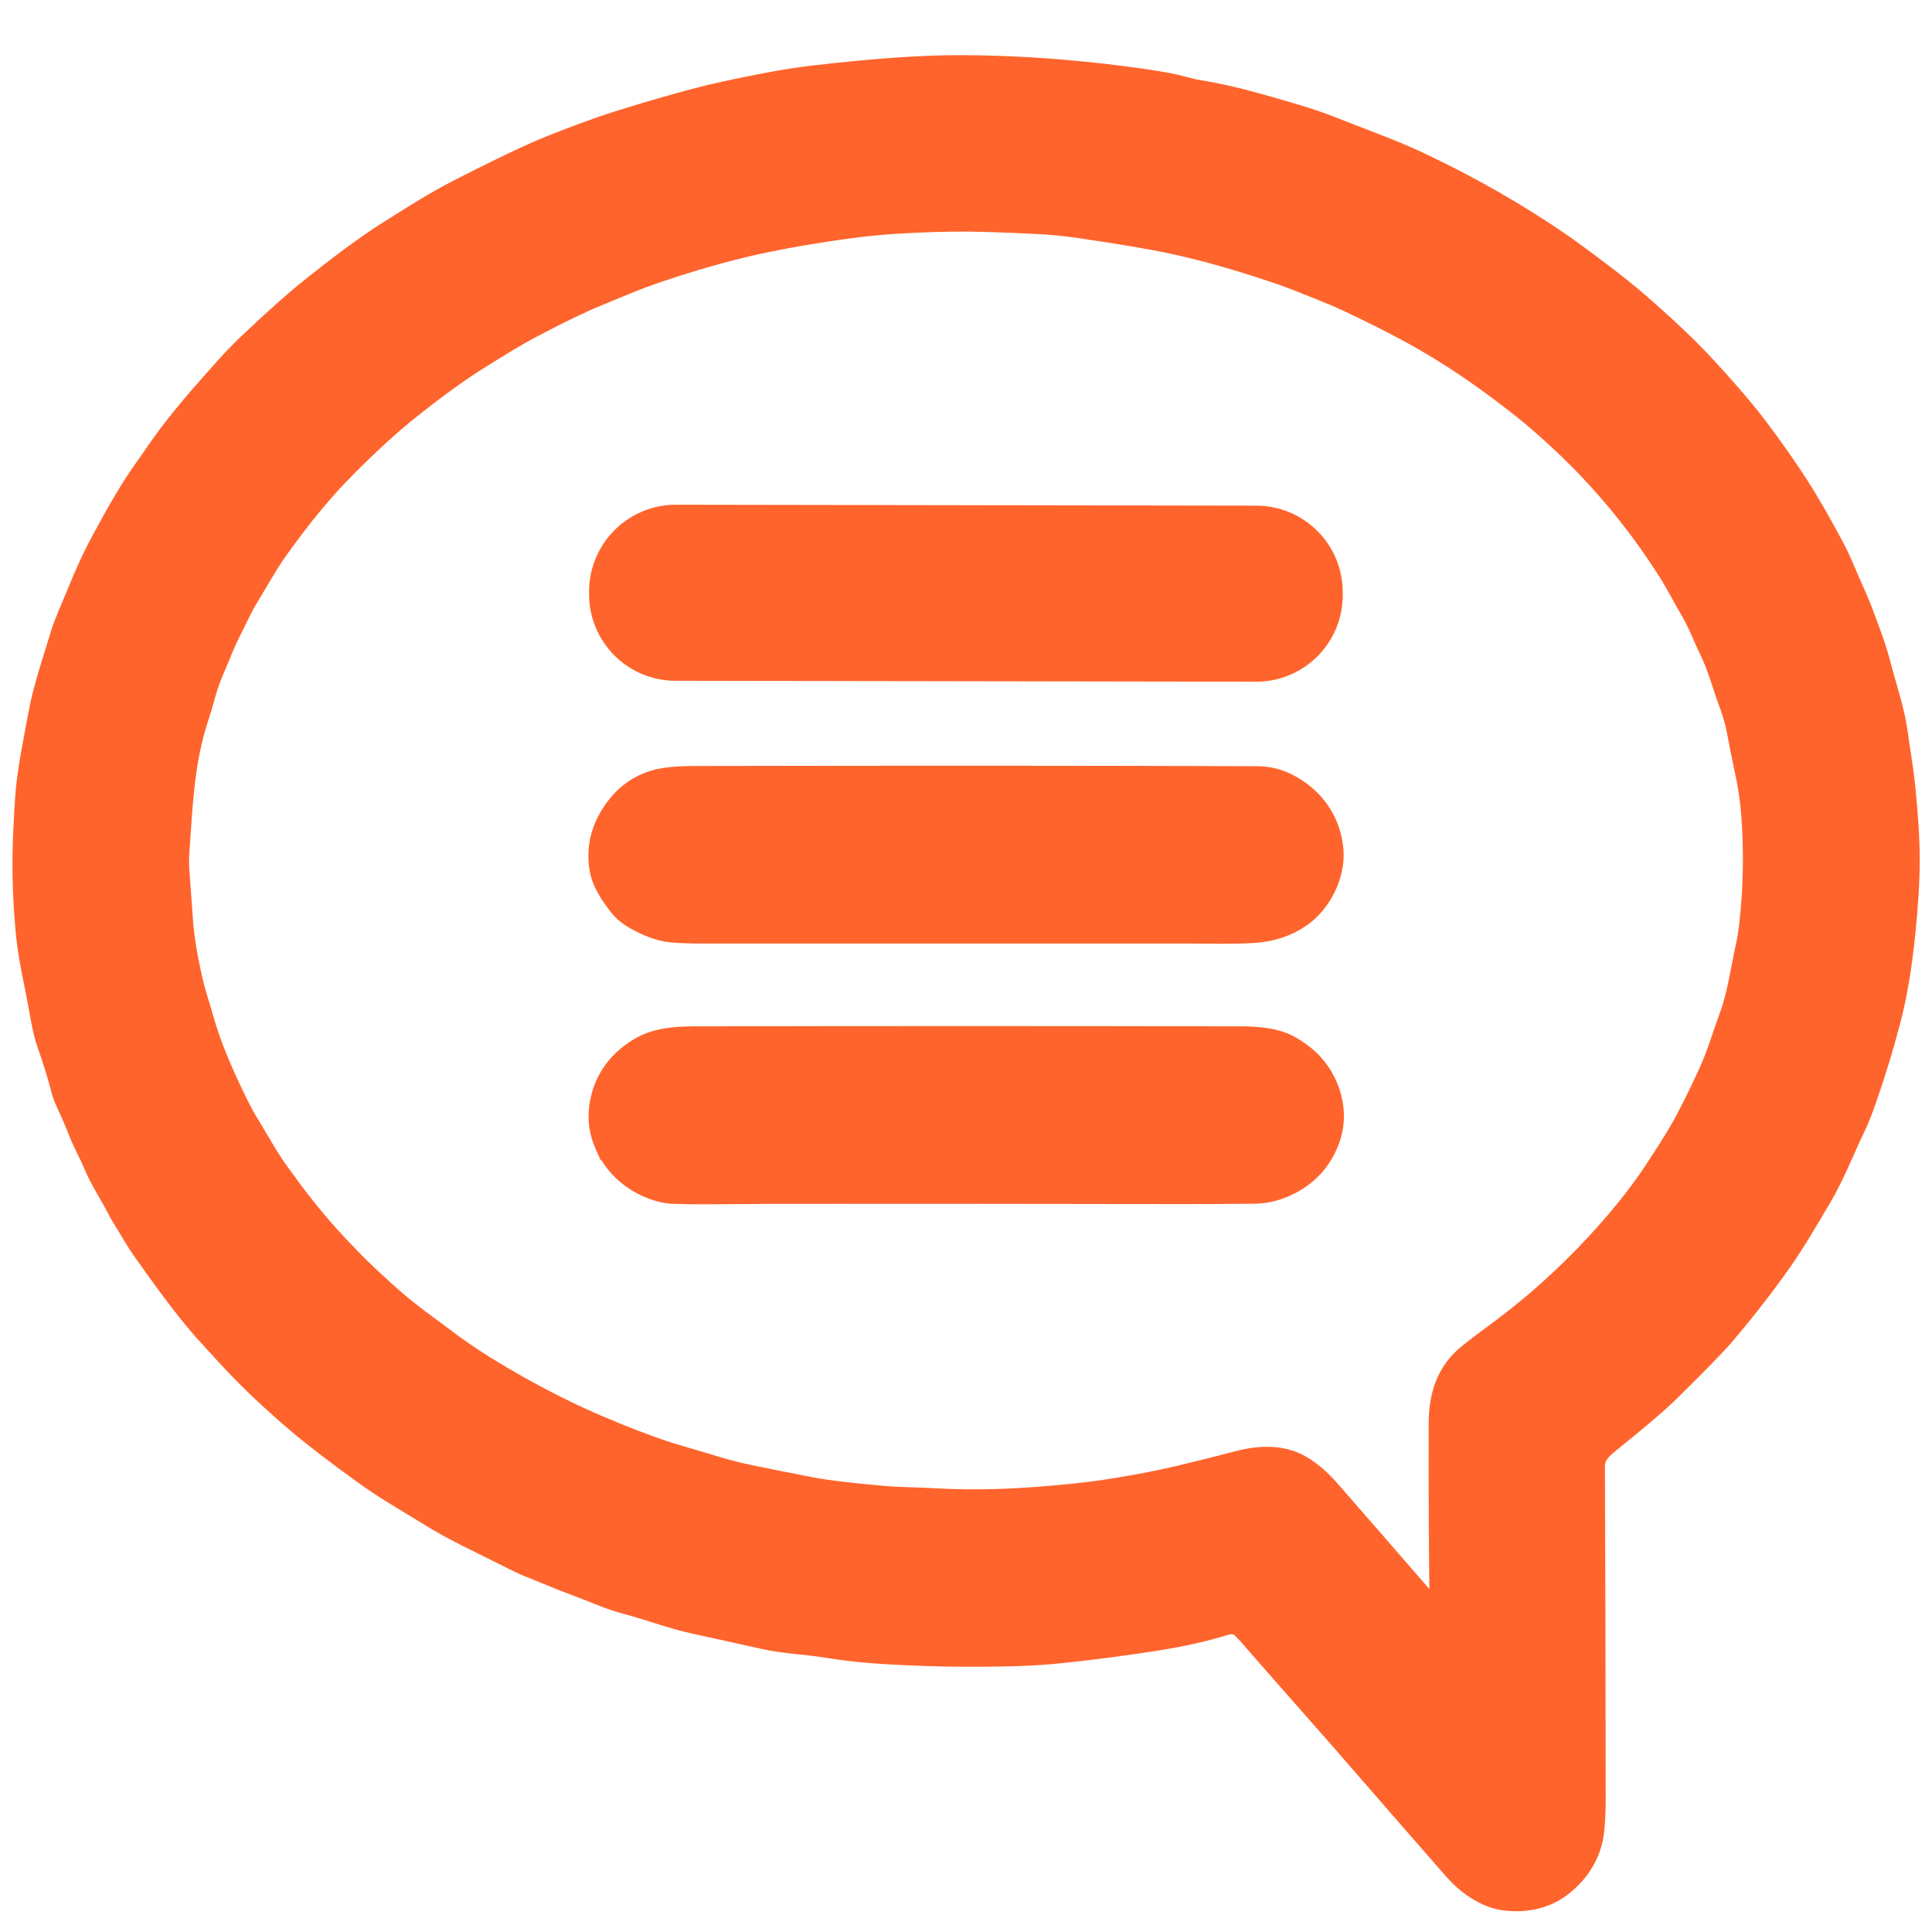
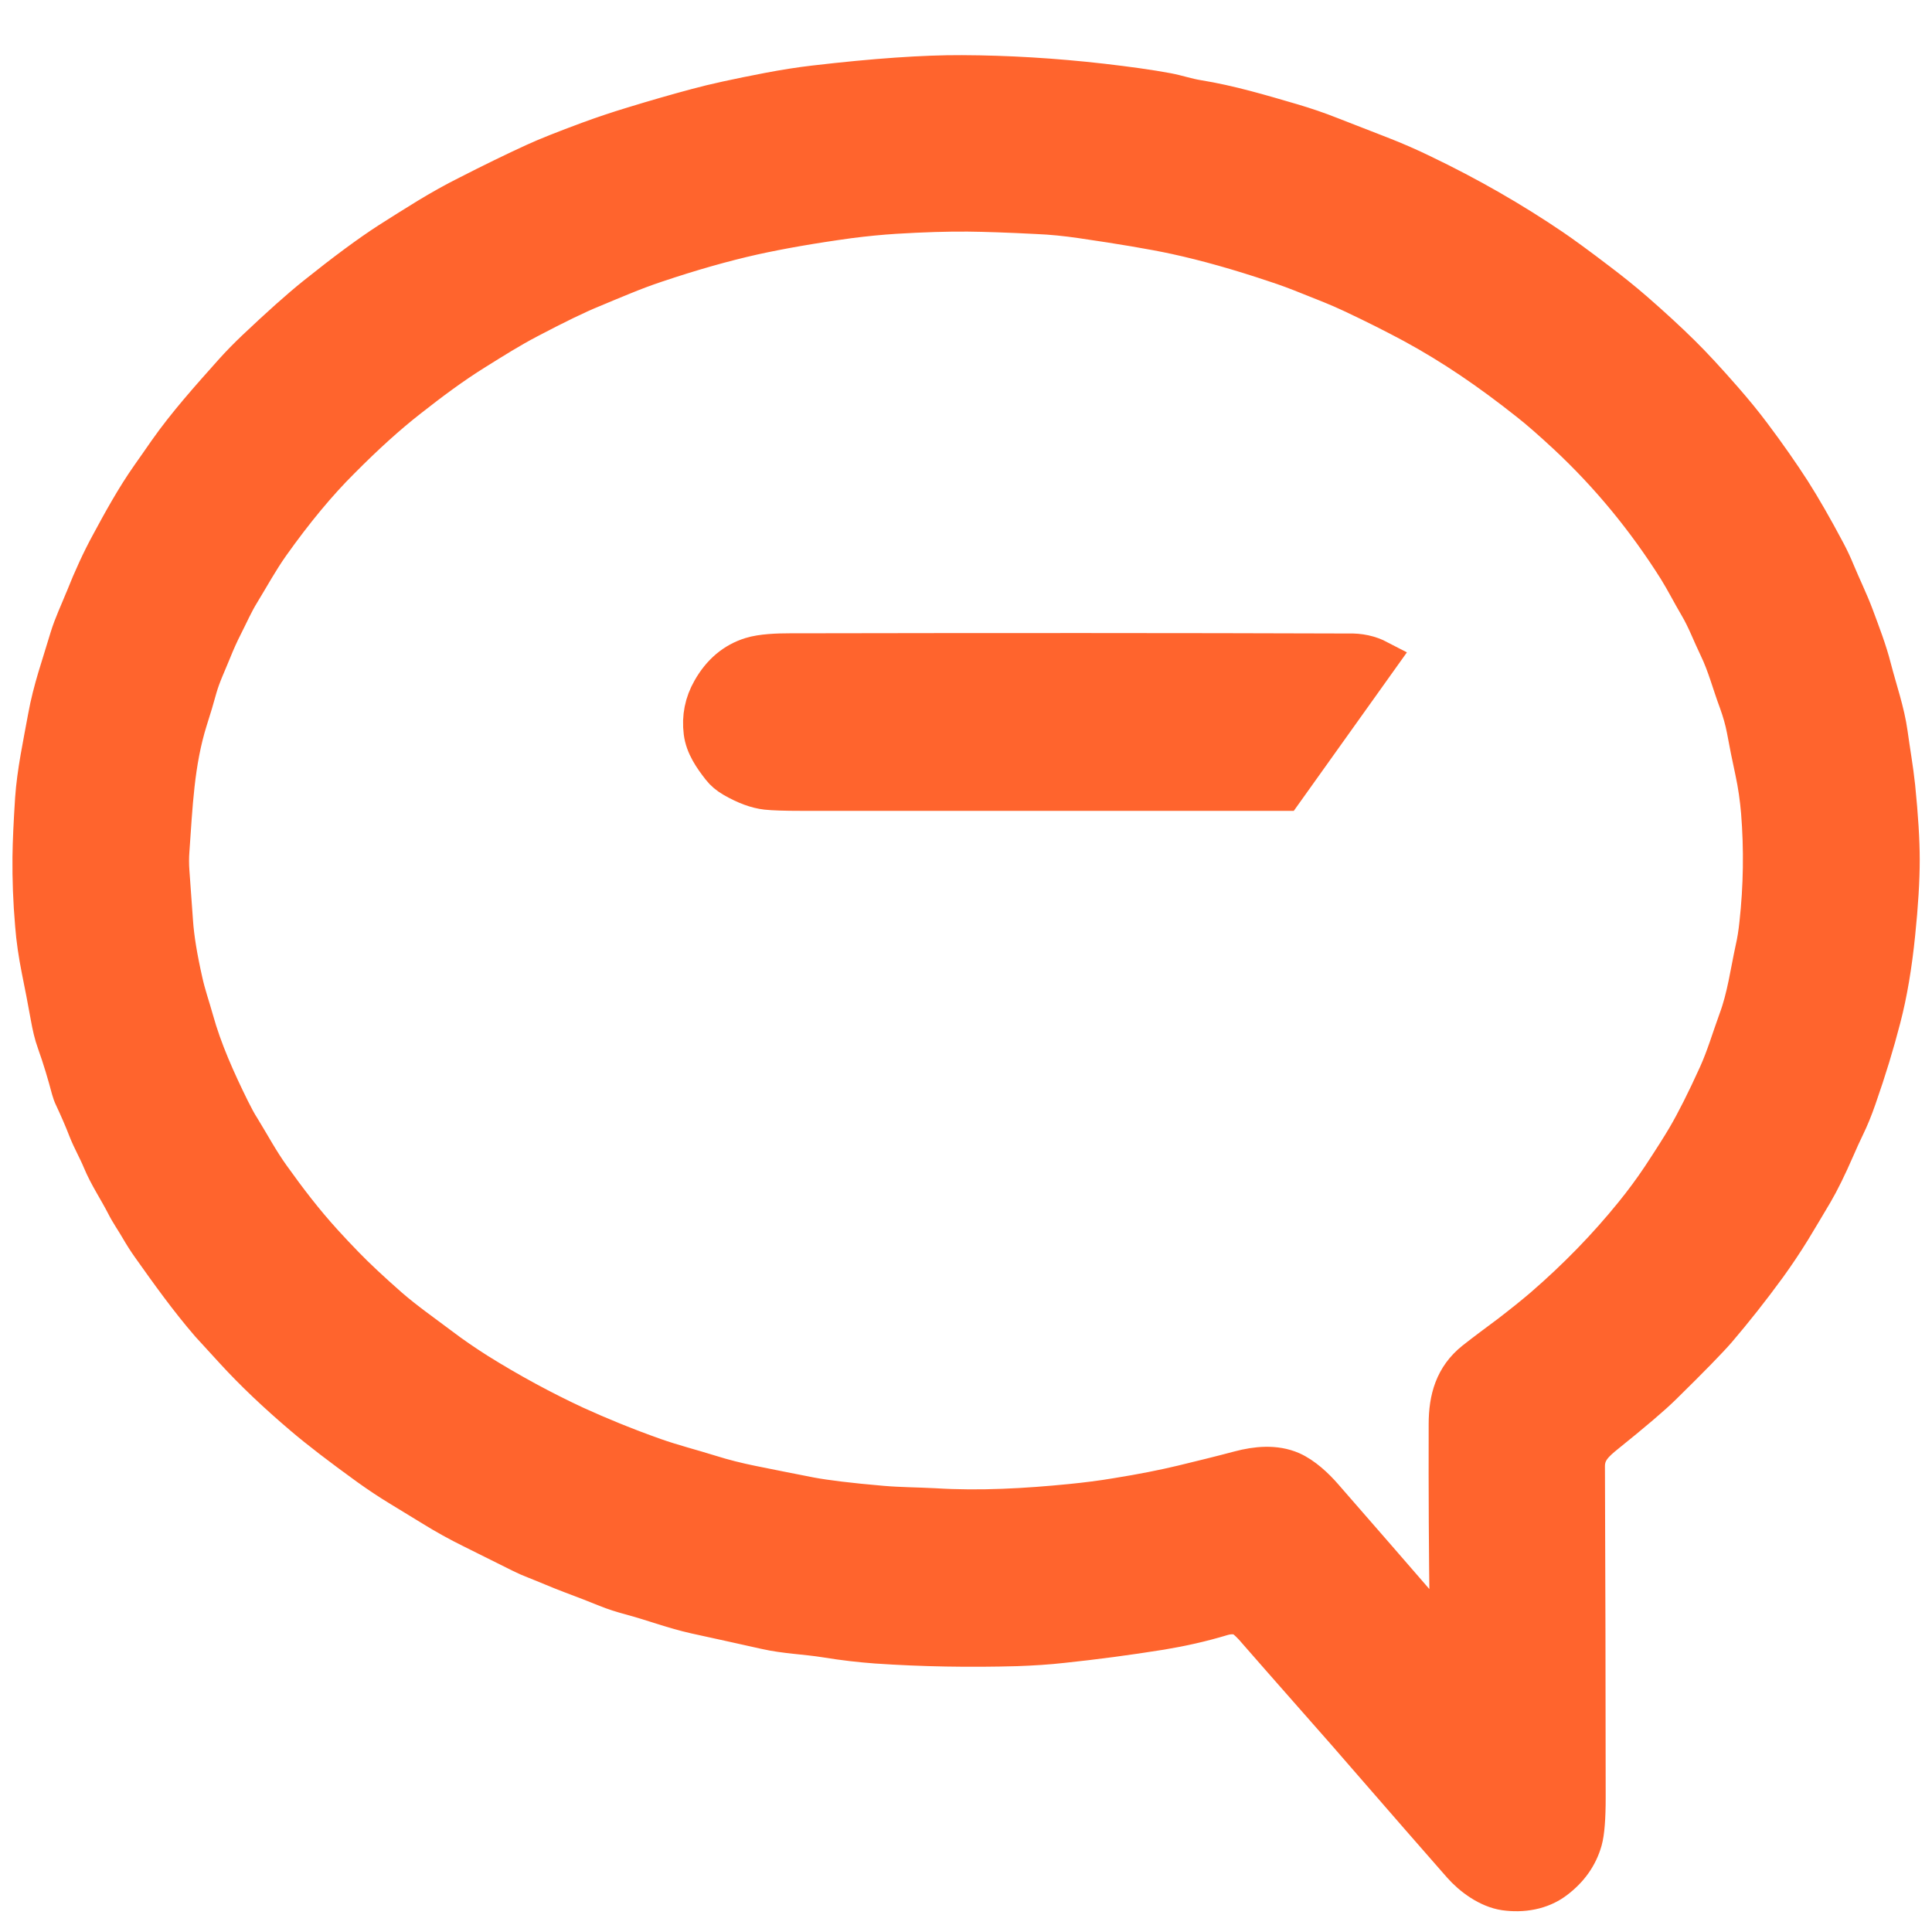
<svg xmlns="http://www.w3.org/2000/svg" id="All_icons" data-name="All icons" viewBox="0 0 1013.54 1013.4">
  <defs>
    <style>
      .cls-1 {
        fill: #ff642d;
        stroke: #ff642d;
        stroke-miterlimit: 10;
        stroke-width: 20px;
      }
    </style>
  </defs>
  <g id="transcription">
    <path class="cls-1" d="M44.12,314.34c4.42-11,8.84-20.62,13.35-28.87,6.28-11.68,13.25-24.35,21.11-35.54,3.14-4.42,6.19-8.84,9.13-13.06,10.21-14.53,22.39-28.08,34.56-41.73,3.53-3.93,7.36-7.85,11.59-11.88,12.76-12.08,23.27-21.5,31.62-28.18,15.32-12.27,28.18-21.8,38.68-28.57,6.48-4.12,13.16-8.35,20.23-12.67,6.97-4.22,13.94-8.15,21.01-11.68,12.86-6.58,24.55-12.27,35.05-17.08,6.19-2.85,15.81-6.68,28.57-11.39,7.46-2.75,15.12-5.3,22.88-7.66,12.17-3.73,23.47-6.97,33.78-9.72,8.64-2.36,21.21-5.11,37.6-8.25,8.25-1.57,16.3-2.85,23.86-3.73,31.91-3.73,57.73-5.5,77.47-5.4,23.96,.1,48.4,1.57,73.44,4.42,13.45,1.57,24.94,3.14,34.36,4.91,5.2,.98,10.31,2.75,15.71,3.63,17.08,2.75,33.38,7.66,49.88,12.47,6.58,1.96,13.35,4.22,20.23,6.97,8.84,3.44,17.48,6.77,25.72,10.01,7.85,3.04,15.22,6.28,22.09,9.62,24.35,11.68,47.13,24.74,68.24,39.08,5.2,3.53,13.45,9.52,24.64,18.07,6.48,4.91,12.57,9.82,18.36,14.83,9.23,8.05,17.48,15.61,24.74,22.78,5.99,5.89,13.45,13.94,22.29,24.06,5.4,6.19,10.31,12.17,14.73,18.07,8.05,10.7,15.02,20.72,20.91,29.85,5.5,8.64,11.59,19.24,18.26,31.81,1.87,3.53,3.53,7.07,5.01,10.7,3.14,7.56,6.87,15.12,9.82,22.98,3.34,9.03,6.87,18.07,9.23,27.39,2.95,11.39,6.97,22.78,8.54,34.17,1.28,9.43,2.95,18.65,3.93,27.98,1.57,15.51,2.36,28.28,2.36,38.29,0,10.7-.79,23.66-2.36,38.88-1.67,16.49-4.12,31.22-7.56,44.38-3.34,12.96-7.56,26.9-12.76,41.73-1.96,5.69-4.03,10.7-6.09,14.92-1.87,3.83-3.53,7.56-5.2,11.39-4.32,9.92-8.15,17.67-11.49,23.37-4.03,6.87-7.95,13.35-11.68,19.54-4.12,6.68-8.35,12.96-12.67,18.95-8.93,12.27-17.77,23.37-26.31,33.38-4.42,5.11-14.04,15.02-28.96,29.65-5.5,5.4-15.32,13.75-29.36,25.04-5.69,4.61-10.7,8.93-10.7,16.89,.2,56.95,.39,114.88,.39,173.98,0,10.7-.59,18.16-1.77,22.39-2.36,8.35-7.27,15.22-14.73,20.82-7.56,5.69-17.28,7.17-26.41,5.89-8.64-1.28-17.28-7.56-22.88-13.94-14.73-16.79-29.46-33.68-44.38-50.86-10.31-11.98-21.11-24.25-32.3-36.92-12.67-14.33-23.47-26.71-32.5-37.02-1.18-1.28-2.55-2.65-4.12-3.93-3.34-2.75-8.25-2.55-12.17-1.37-10.7,3.24-21.4,5.6-32.01,7.36-17.77,2.85-34.95,5.11-51.64,6.87-7.76,.88-15.81,1.37-24.06,1.67-24.74,.69-49.29,.29-73.64-1.37-8.05-.59-16.89-1.57-26.51-3.14-10.31-1.67-21.31-1.96-31.62-4.32-11.49-2.55-23.76-5.3-36.92-8.15-11.39-2.55-22.19-6.68-33.48-9.72-4.81-1.28-9.13-2.65-12.96-4.22-6.48-2.65-12.76-5.01-18.75-7.27-6.28-2.36-12.47-5.11-18.75-7.56-2.55-.98-5.01-2.06-7.36-3.24-8.25-4.12-16.89-8.44-25.82-12.86-6.97-3.44-13.94-7.27-20.72-11.49-5.69-3.44-11.29-6.87-16.89-10.31-5.69-3.44-11.29-7.17-16.89-11.19-14.24-10.31-25.53-18.95-33.97-26.12-13.75-11.68-25.92-23.17-36.43-34.66-4.32-4.71-8.54-9.33-12.76-13.94-11.19-12.96-21.01-26.71-30.83-40.55-2.16-3.04-4.12-6.09-5.99-9.33-2.36-4.12-5.3-8.25-7.46-12.57-4.03-7.85-9.03-15.22-12.37-23.27-2.26-5.5-5.3-10.7-7.46-16.2-2.16-5.6-4.61-11.19-7.27-16.89-.69-1.37-1.18-2.85-1.57-4.22-2.16-8.15-4.61-16.4-7.56-24.64-1.57-4.32-2.55-8.84-3.34-13.25-1.57-8.64-3.14-16.99-4.81-25.04-1.57-7.95-2.75-15.71-3.34-23.47-1.08-12.47-1.47-24.15-1.37-35.25,.1-8.44,.59-18.65,1.37-30.73,.98-14.14,4.12-28.67,6.68-42.71,2.65-14.73,7.27-27.39,11.49-41.63,2.16-7.07,5.3-13.55,8.05-20.42ZM751.54,850.82c1.57,1.77,4.52,4.03,7.07,3.14,.88-.29,1.47-1.18,1.47-2.16,0-2.16-.1-4.32-.1-6.38-.39-29.75-.59-62.54-.49-98.28,0-13.45,3.24-24.84,13.94-33.38,6.09-4.81,12.27-9.33,18.56-14.04,6.87-5.3,12.76-10.01,17.57-14.14,17.48-15.12,33.28-31.32,47.42-48.8,5.01-6.19,9.82-12.67,14.33-19.44,5.89-8.93,10.31-15.91,13.25-20.91,4.71-8.05,10.21-18.95,16.4-32.6,4.22-9.33,7.07-19.15,10.51-28.57,4.52-12.08,6.19-25.04,8.84-37.21,.98-4.22,1.67-8.74,2.16-13.45,2.16-19.54,2.45-39.18,.88-58.71-.59-6.87-1.57-14.04-3.14-21.31-1.67-7.66-3.14-15.02-4.42-21.99-.88-4.61-2.26-9.52-4.12-14.63-3.53-9.43-5.99-19.15-10.41-28.28-3.53-7.27-6.28-14.83-10.41-21.8-3.83-6.48-7.07-12.96-11.09-19.44-16.4-26.02-35.64-49.39-57.83-70.1-7.95-7.36-14.73-13.35-20.42-17.77-19.83-15.71-39.27-29.06-60.48-40.55-9.33-5.01-19.83-10.31-31.52-15.81-7.46-3.53-15.12-6.48-22.78-9.52-6.28-2.55-12.08-4.71-17.57-6.48-18.95-6.38-36.43-11.29-52.23-14.73-12.27-2.65-28.77-5.4-49.58-8.44-8.05-1.18-15.81-1.96-23.27-2.26-15.22-.79-27.3-1.18-36.23-1.28-10.9-.1-23.66,.29-38.29,1.18-7.76,.49-15.81,1.28-24.15,2.36-19.34,2.65-36.13,5.6-50.37,8.74-15.71,3.53-32.7,8.35-51.06,14.53-5.89,1.96-11.59,4.12-17.08,6.38s-11.09,4.52-16.59,6.87c-7.46,3.04-18.46,8.35-32.99,16-9.43,4.91-18.75,10.8-27.88,16.49-12.17,7.56-23.56,16.1-34.56,24.74-11.49,8.93-23.37,19.74-35.94,32.4-12.08,11.98-24.45,26.9-37.02,44.58-5.89,8.35-10.51,16.89-15.61,25.23-3.34,5.4-5.89,11.29-8.84,17.08-2.26,4.42-4.22,8.84-5.99,13.25-2.65,6.58-5.69,12.86-7.56,19.44-1.47,5.4-3.14,11-5.01,16.79-7.07,22.48-7.85,45.46-9.52,68.53-.29,3.63-.29,7.46,0,11.29,.59,8.15,1.18,16.79,1.87,26.02,.59,8.84,2.36,19.34,5.11,31.52,1.47,6.77,3.83,13.45,5.69,20.13,4.42,16,11.59,31.91,18.95,46.83,1.96,3.93,3.73,7.27,5.5,10.01,5.2,8.44,9.72,16.99,15.71,25.33,8.84,12.37,17.48,23.66,27.59,34.76,3.83,4.22,7.56,8.15,11.19,11.88,5.79,5.99,13.55,13.25,23.27,21.8,8.25,7.17,17.77,13.84,26.51,20.42,6.58,5.01,13.25,9.52,19.74,13.65,16.99,10.6,34.07,19.83,51.15,27.79,12.47,5.69,26.31,11.39,41.53,16.79,9.72,3.44,19.54,5.89,29.26,8.93,7.17,2.26,14.33,4.03,21.5,5.5,10.11,2.06,20.52,4.12,31.12,6.19,7.85,1.47,20.42,3.04,37.7,4.52,9.23,.79,18.26,.79,27.49,1.28,23.76,1.47,48.01,.1,71.67-2.26,7.85-.79,15.91-1.77,23.96-3.14,13.45-2.16,24.74-4.42,34.17-6.68,9.72-2.36,19.83-4.81,30.14-7.56,8.93-2.36,18.75-3.34,27.3,.39,6.28,2.75,12.57,8.64,16.99,13.75,19.15,21.99,38.19,43.79,57.05,65.59Z" />
-     <path class="cls-1" d="M354.58,274.78l304.47,.49c19.54,0,35.44,15.91,35.35,35.54v1.47c0,19.54-15.91,35.44-35.54,35.35l-304.47-.49c-19.54,0-35.44-15.91-35.35-35.54v-1.47c.1-19.54,16-35.35,35.54-35.35Z" />
-     <path class="cls-1" d="M673.58,415.38c12.08,6.19,19.93,17.08,21.21,30.63,1.08,11.98-5.89,25.23-15.51,31.62-6.28,4.22-13.65,6.58-21.99,7.07-11.19,.69-22.19,.29-33.38,.29h-253.12c-8.74,0-14.83-.2-18.36-.59-5.3-.59-11.09-2.75-17.57-6.48-2.65-1.57-4.81-3.34-6.38-5.4-4.32-5.5-8.64-11.68-9.52-18.85-.98-7.85,.49-15.22,4.42-22.09,5.11-9.03,12.08-14.92,20.91-17.67,5.6-1.77,14.14-2.06,20.32-2.06,107.32-.2,205.01-.2,292.98,.1,5.99-.2,11.29,.98,16,3.44Z" />
-     <path class="cls-1" d="M321.59,598.69c-2.45-5.5-3.34-11.19-2.55-17.08,1.47-11.68,7.46-20.82,17.87-27.39,7.95-5.01,16.99-5.69,26.71-5.79,96.12-.2,191.95-.2,287.48,0,7.46,0,13.55,.69,18.26,2.16,3.63,1.08,7.66,3.34,12.08,6.87,10.9,8.74,16.49,24.35,12.08,37.7-3.53,10.51-10.31,18.07-20.42,22.78-4.91,2.26-9.82,3.44-14.73,3.53-10.9,.1-22.88,.2-36.13,.2-66.47-.1-139.72-.2-219.64-.1-16.79,0-32.3,.49-48.9,0-3.93-.1-8.25-1.28-12.76-3.34-8.93-4.22-15.41-10.6-19.34-19.54Z" />
+     <path class="cls-1" d="M673.58,415.38h-253.12c-8.74,0-14.83-.2-18.36-.59-5.3-.59-11.09-2.75-17.57-6.48-2.65-1.57-4.81-3.34-6.38-5.4-4.32-5.5-8.64-11.68-9.52-18.85-.98-7.85,.49-15.22,4.42-22.09,5.11-9.03,12.08-14.92,20.91-17.67,5.6-1.77,14.14-2.06,20.32-2.06,107.32-.2,205.01-.2,292.98,.1,5.99-.2,11.29,.98,16,3.44Z" />
  </g>
</svg>